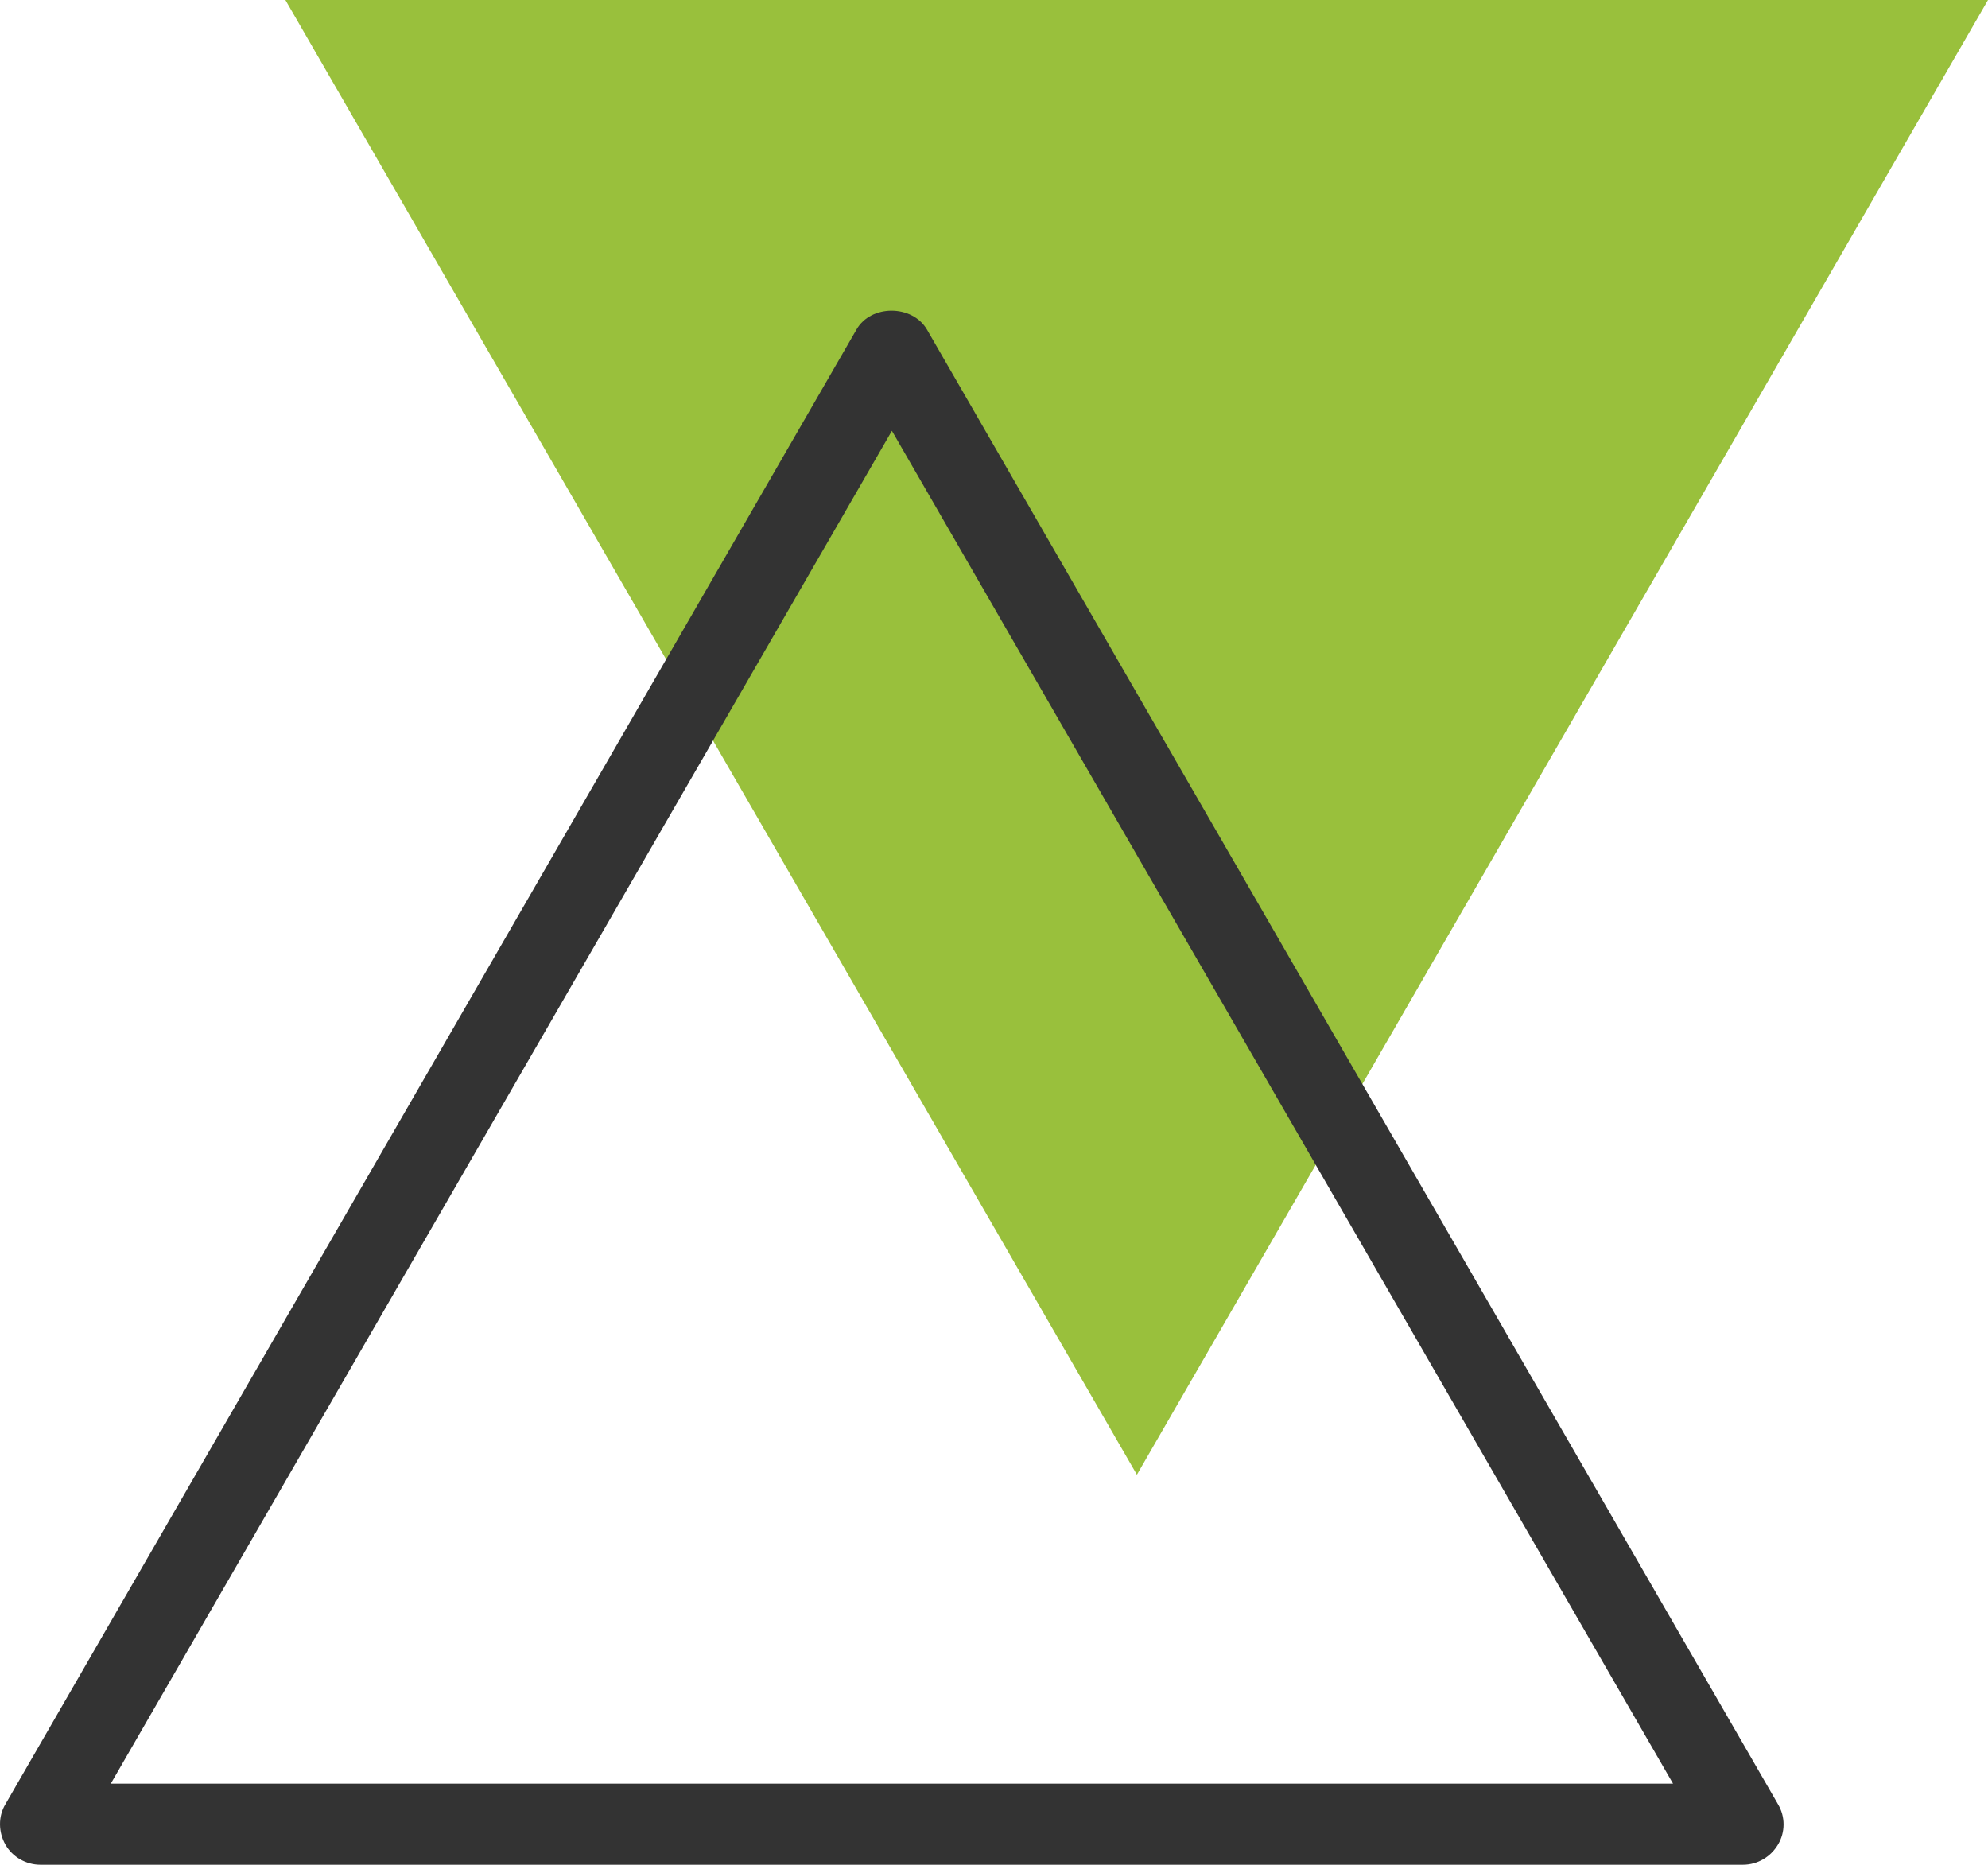
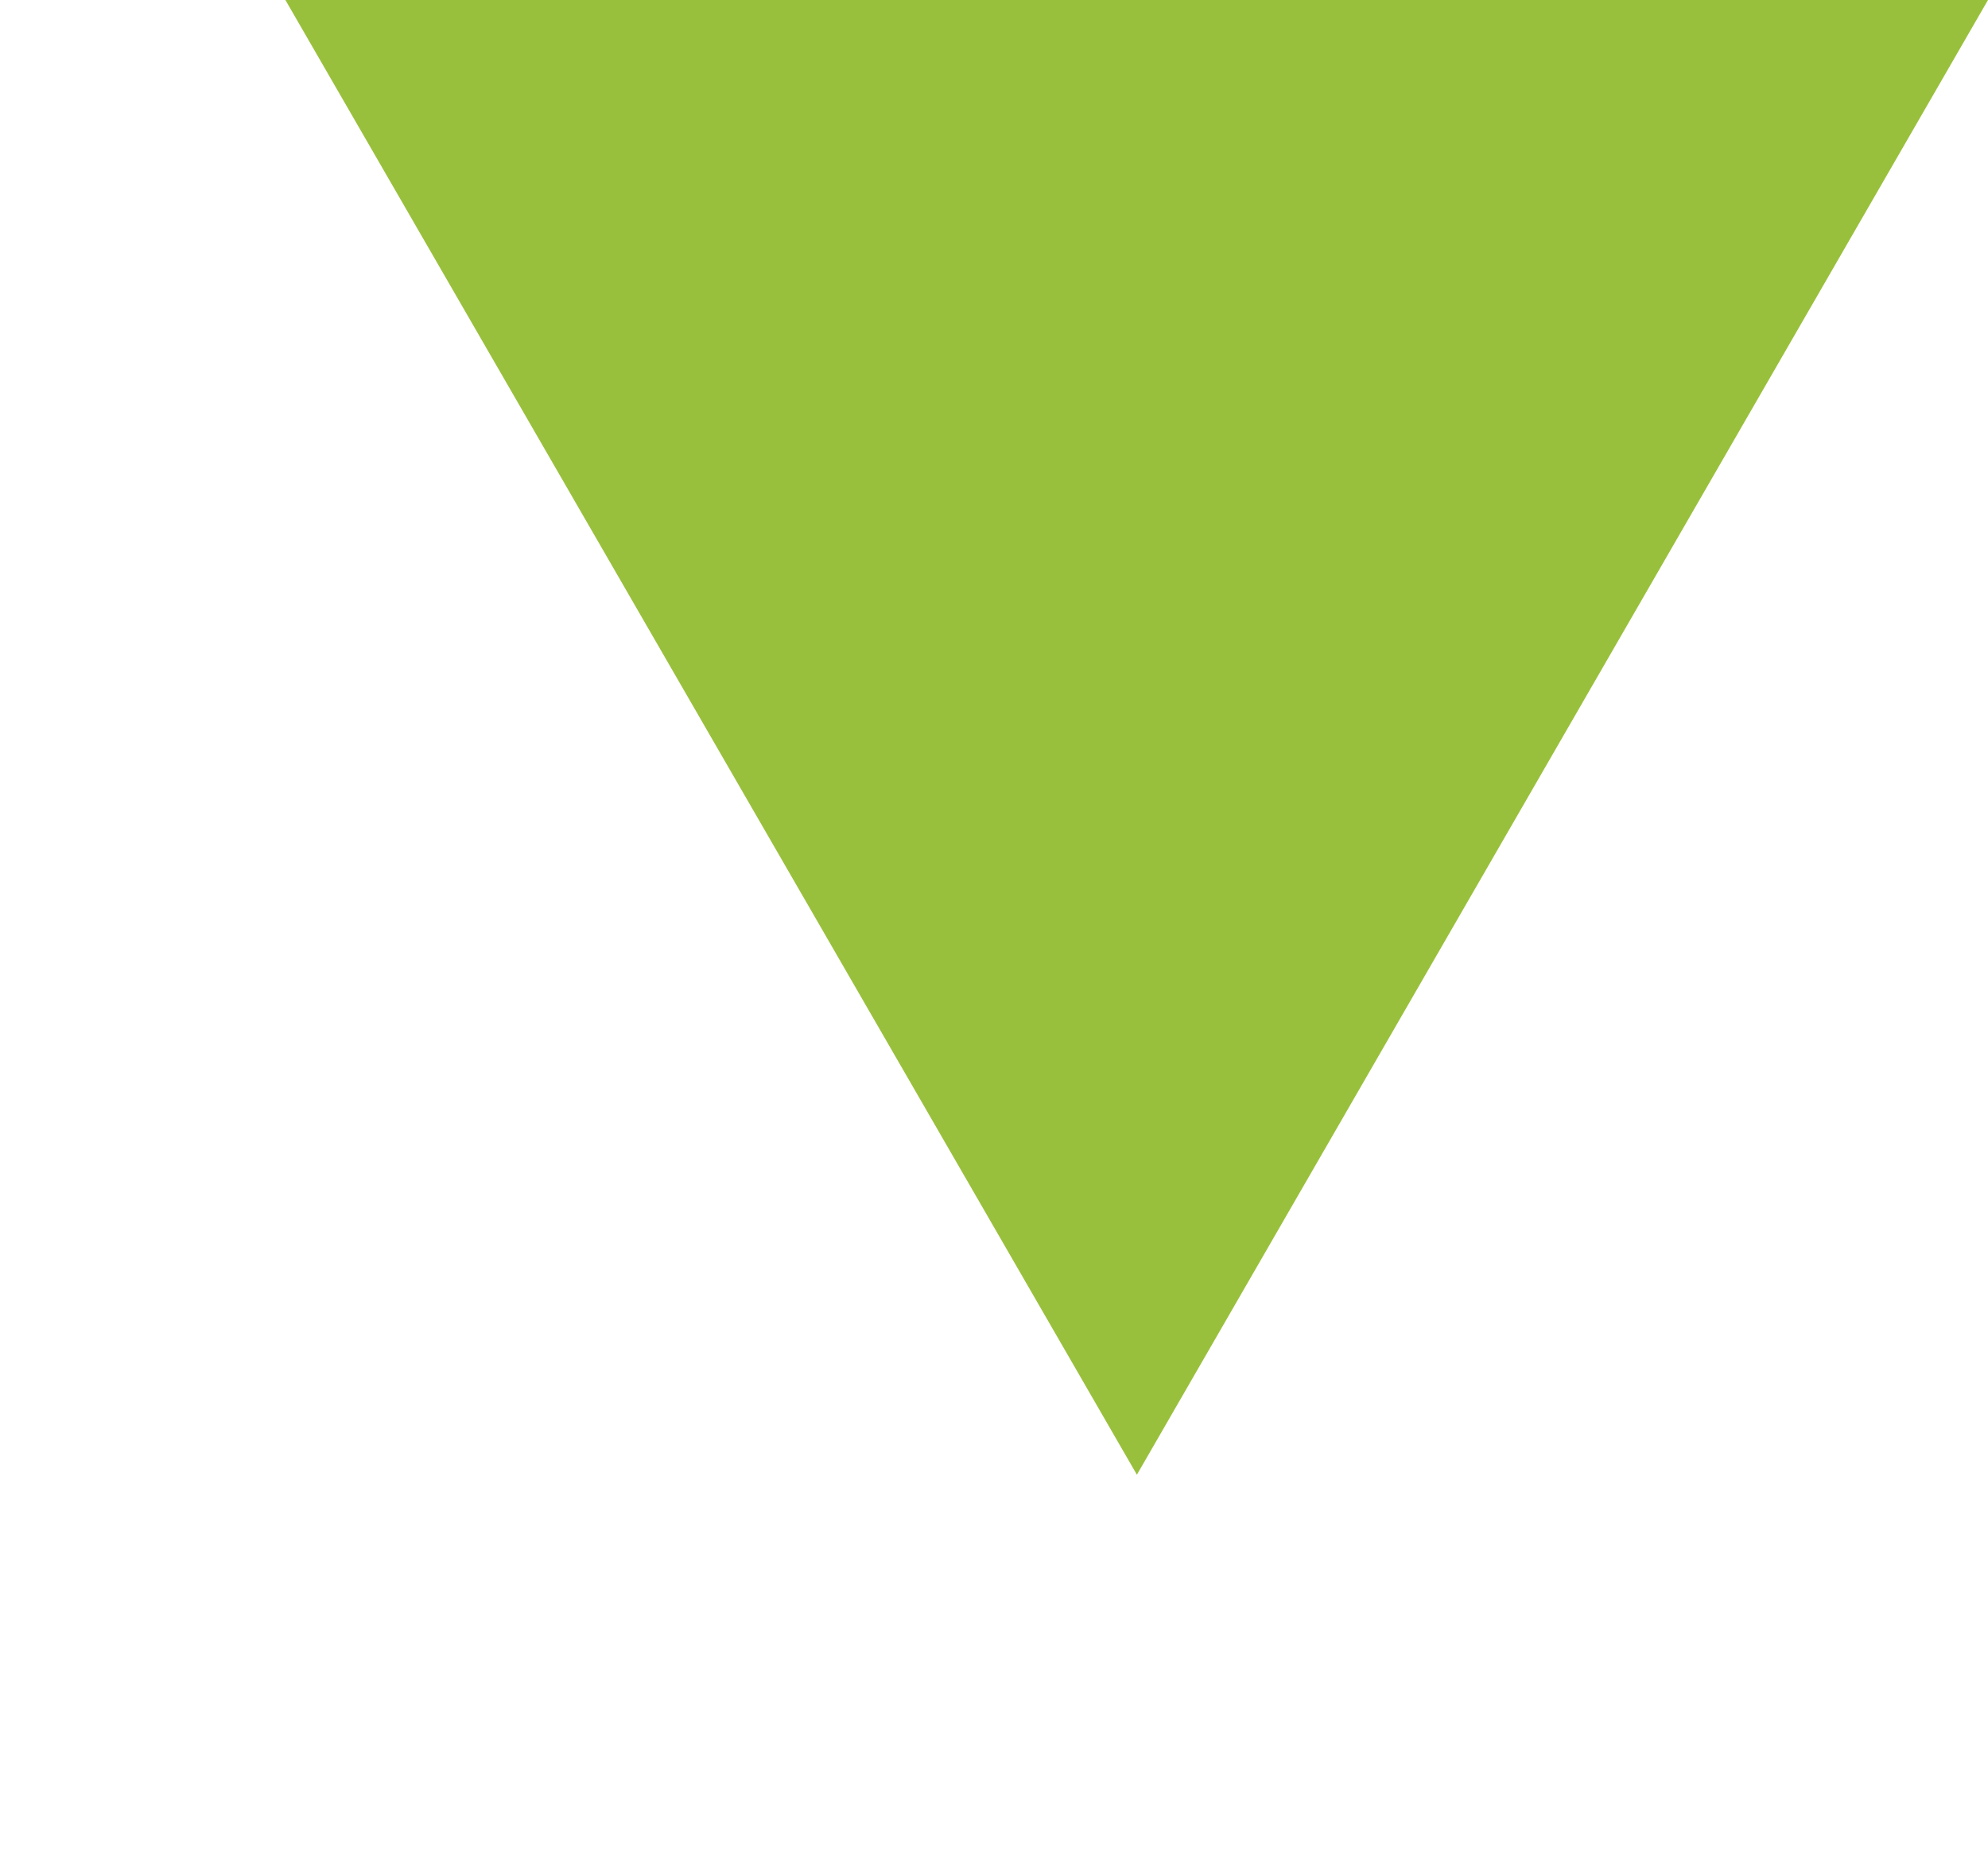
<svg xmlns="http://www.w3.org/2000/svg" width="50" height="47" viewBox="0 0 50 47" fill="none">
  <path d="M28.594 37.085L50 0H7.178L28.594 37.085Z" fill="#99C03C" />
-   <path d="M43.838 46.893H1.016C0.654 46.893 0.312 46.697 0.136 46.386C-0.04 46.075 -0.05 45.682 0.136 45.371L21.542 8.286C21.904 7.655 22.94 7.655 23.313 8.286L44.718 45.371C44.905 45.682 44.905 46.075 44.718 46.386C44.532 46.697 44.201 46.893 43.838 46.893ZM2.787 44.853H42.078L22.432 10.834L2.787 44.853Z" fill="#333333" />
</svg>